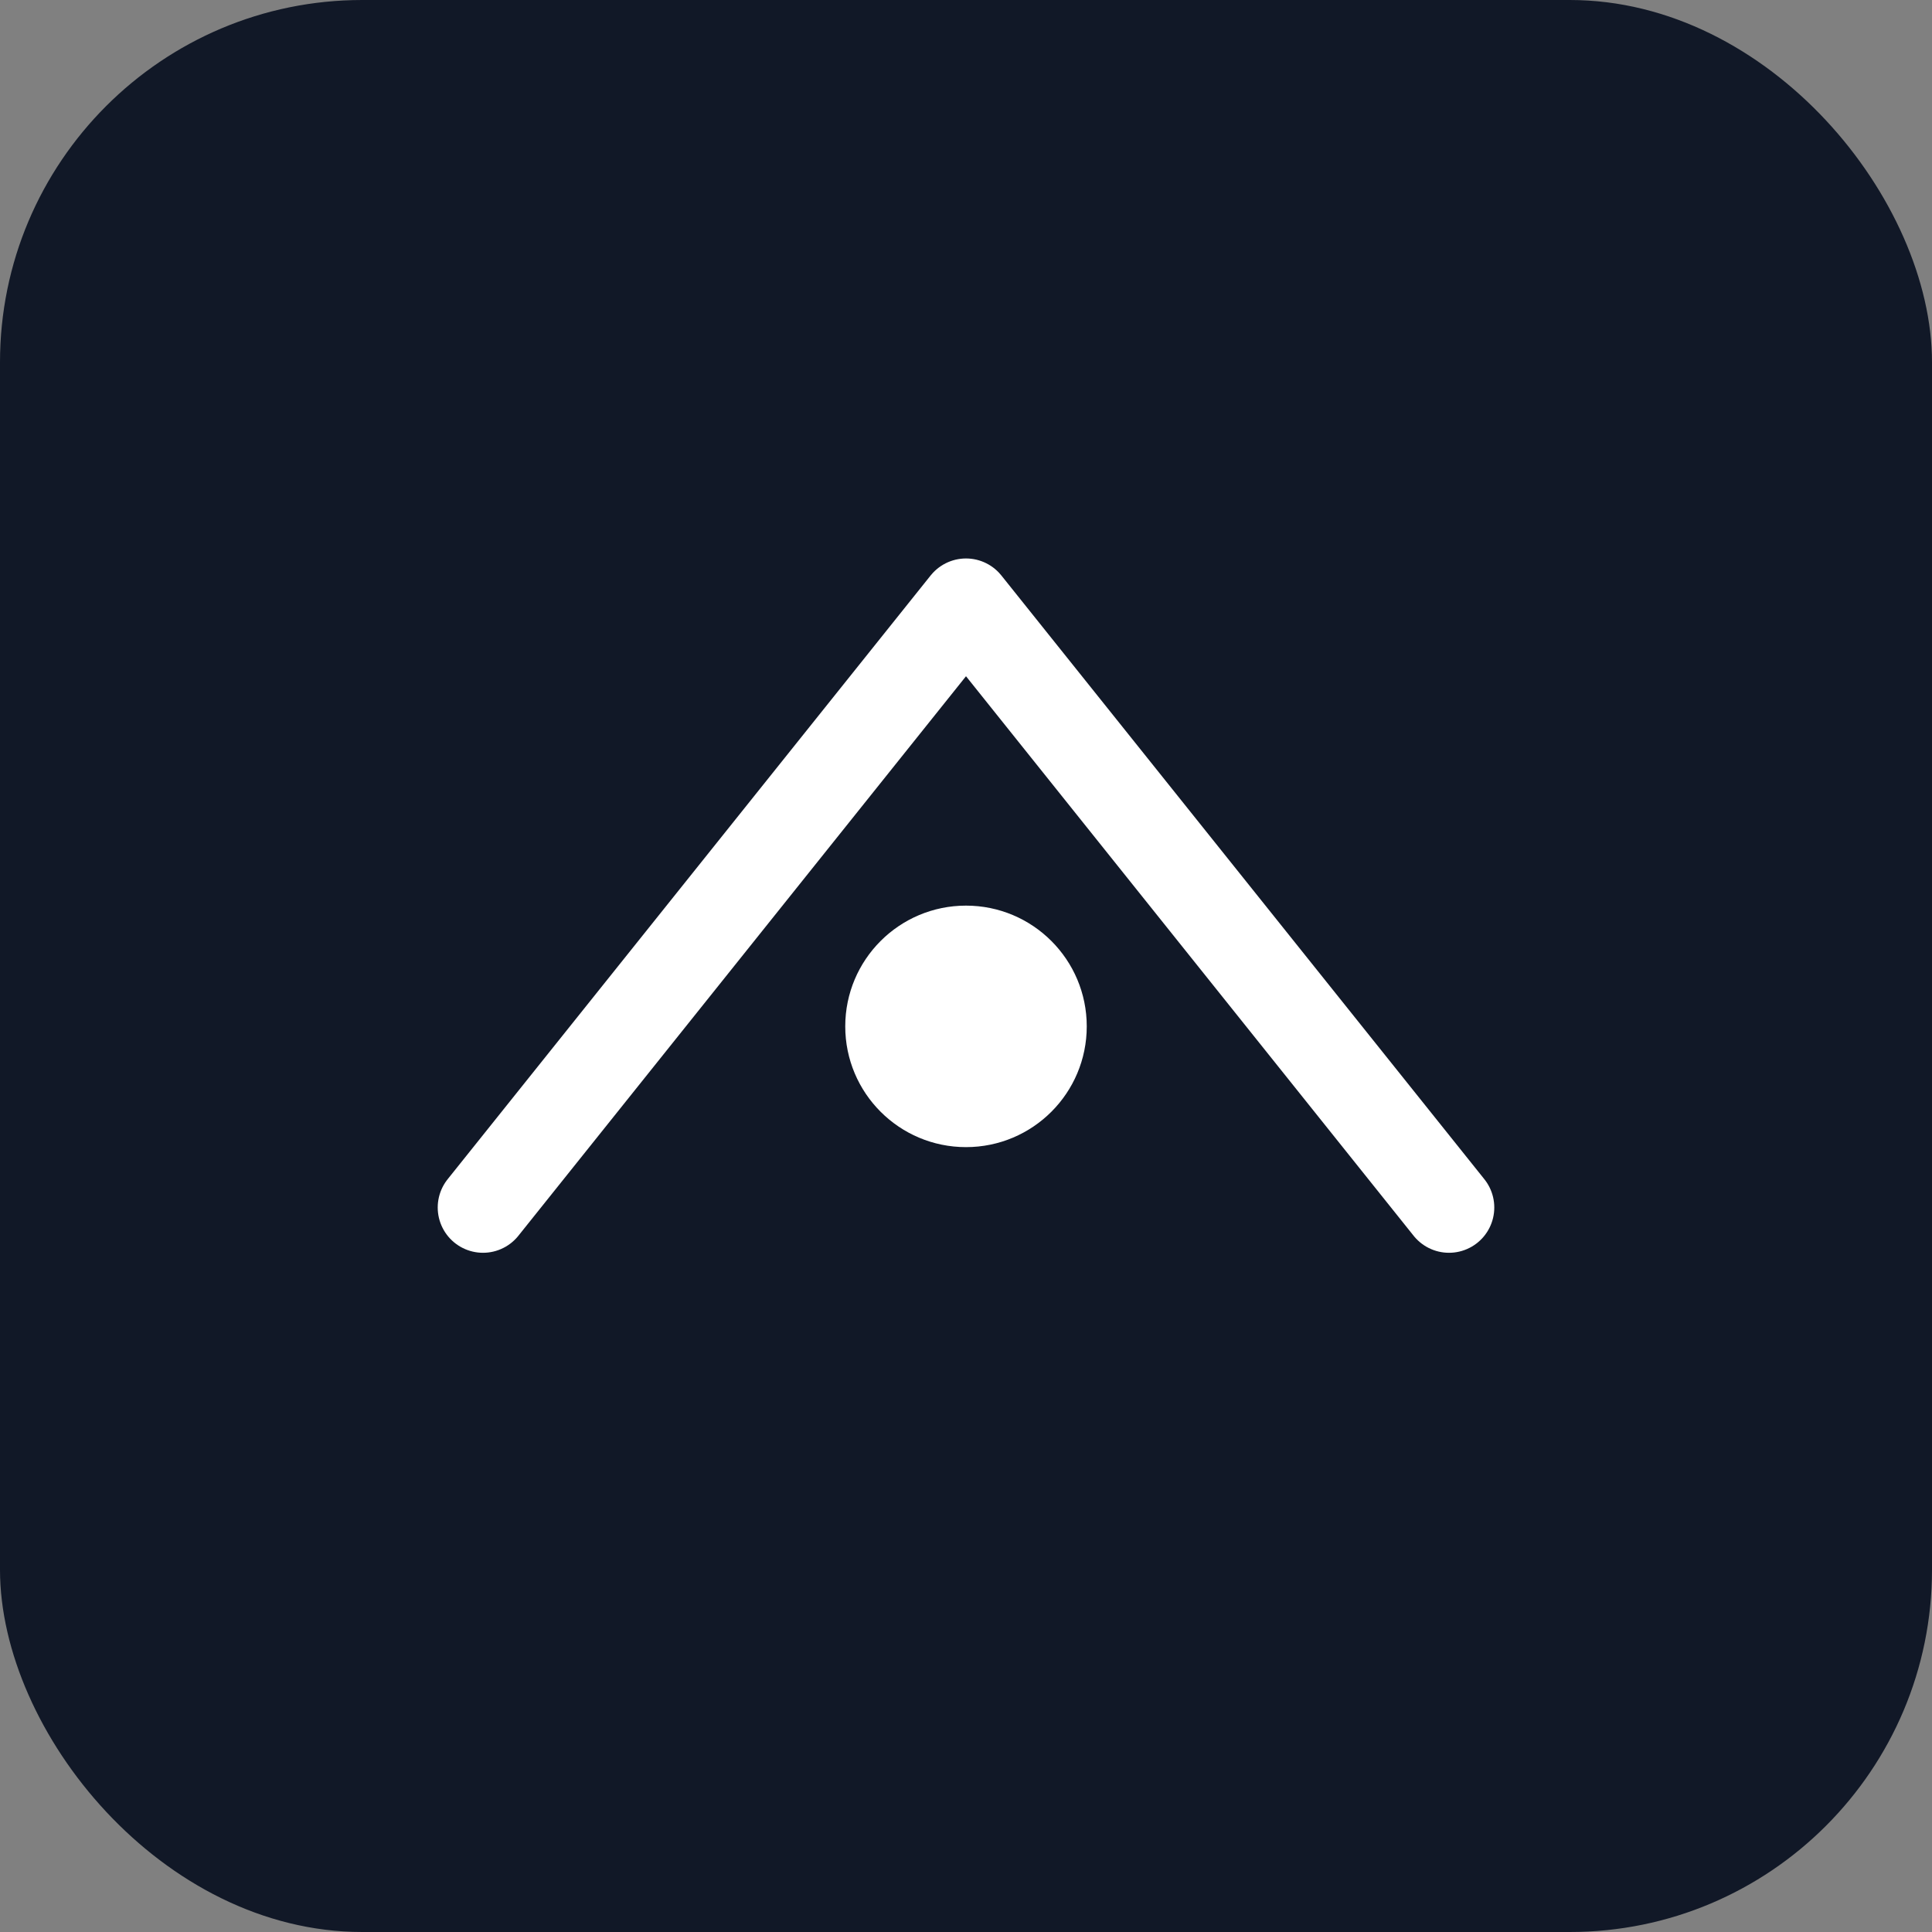
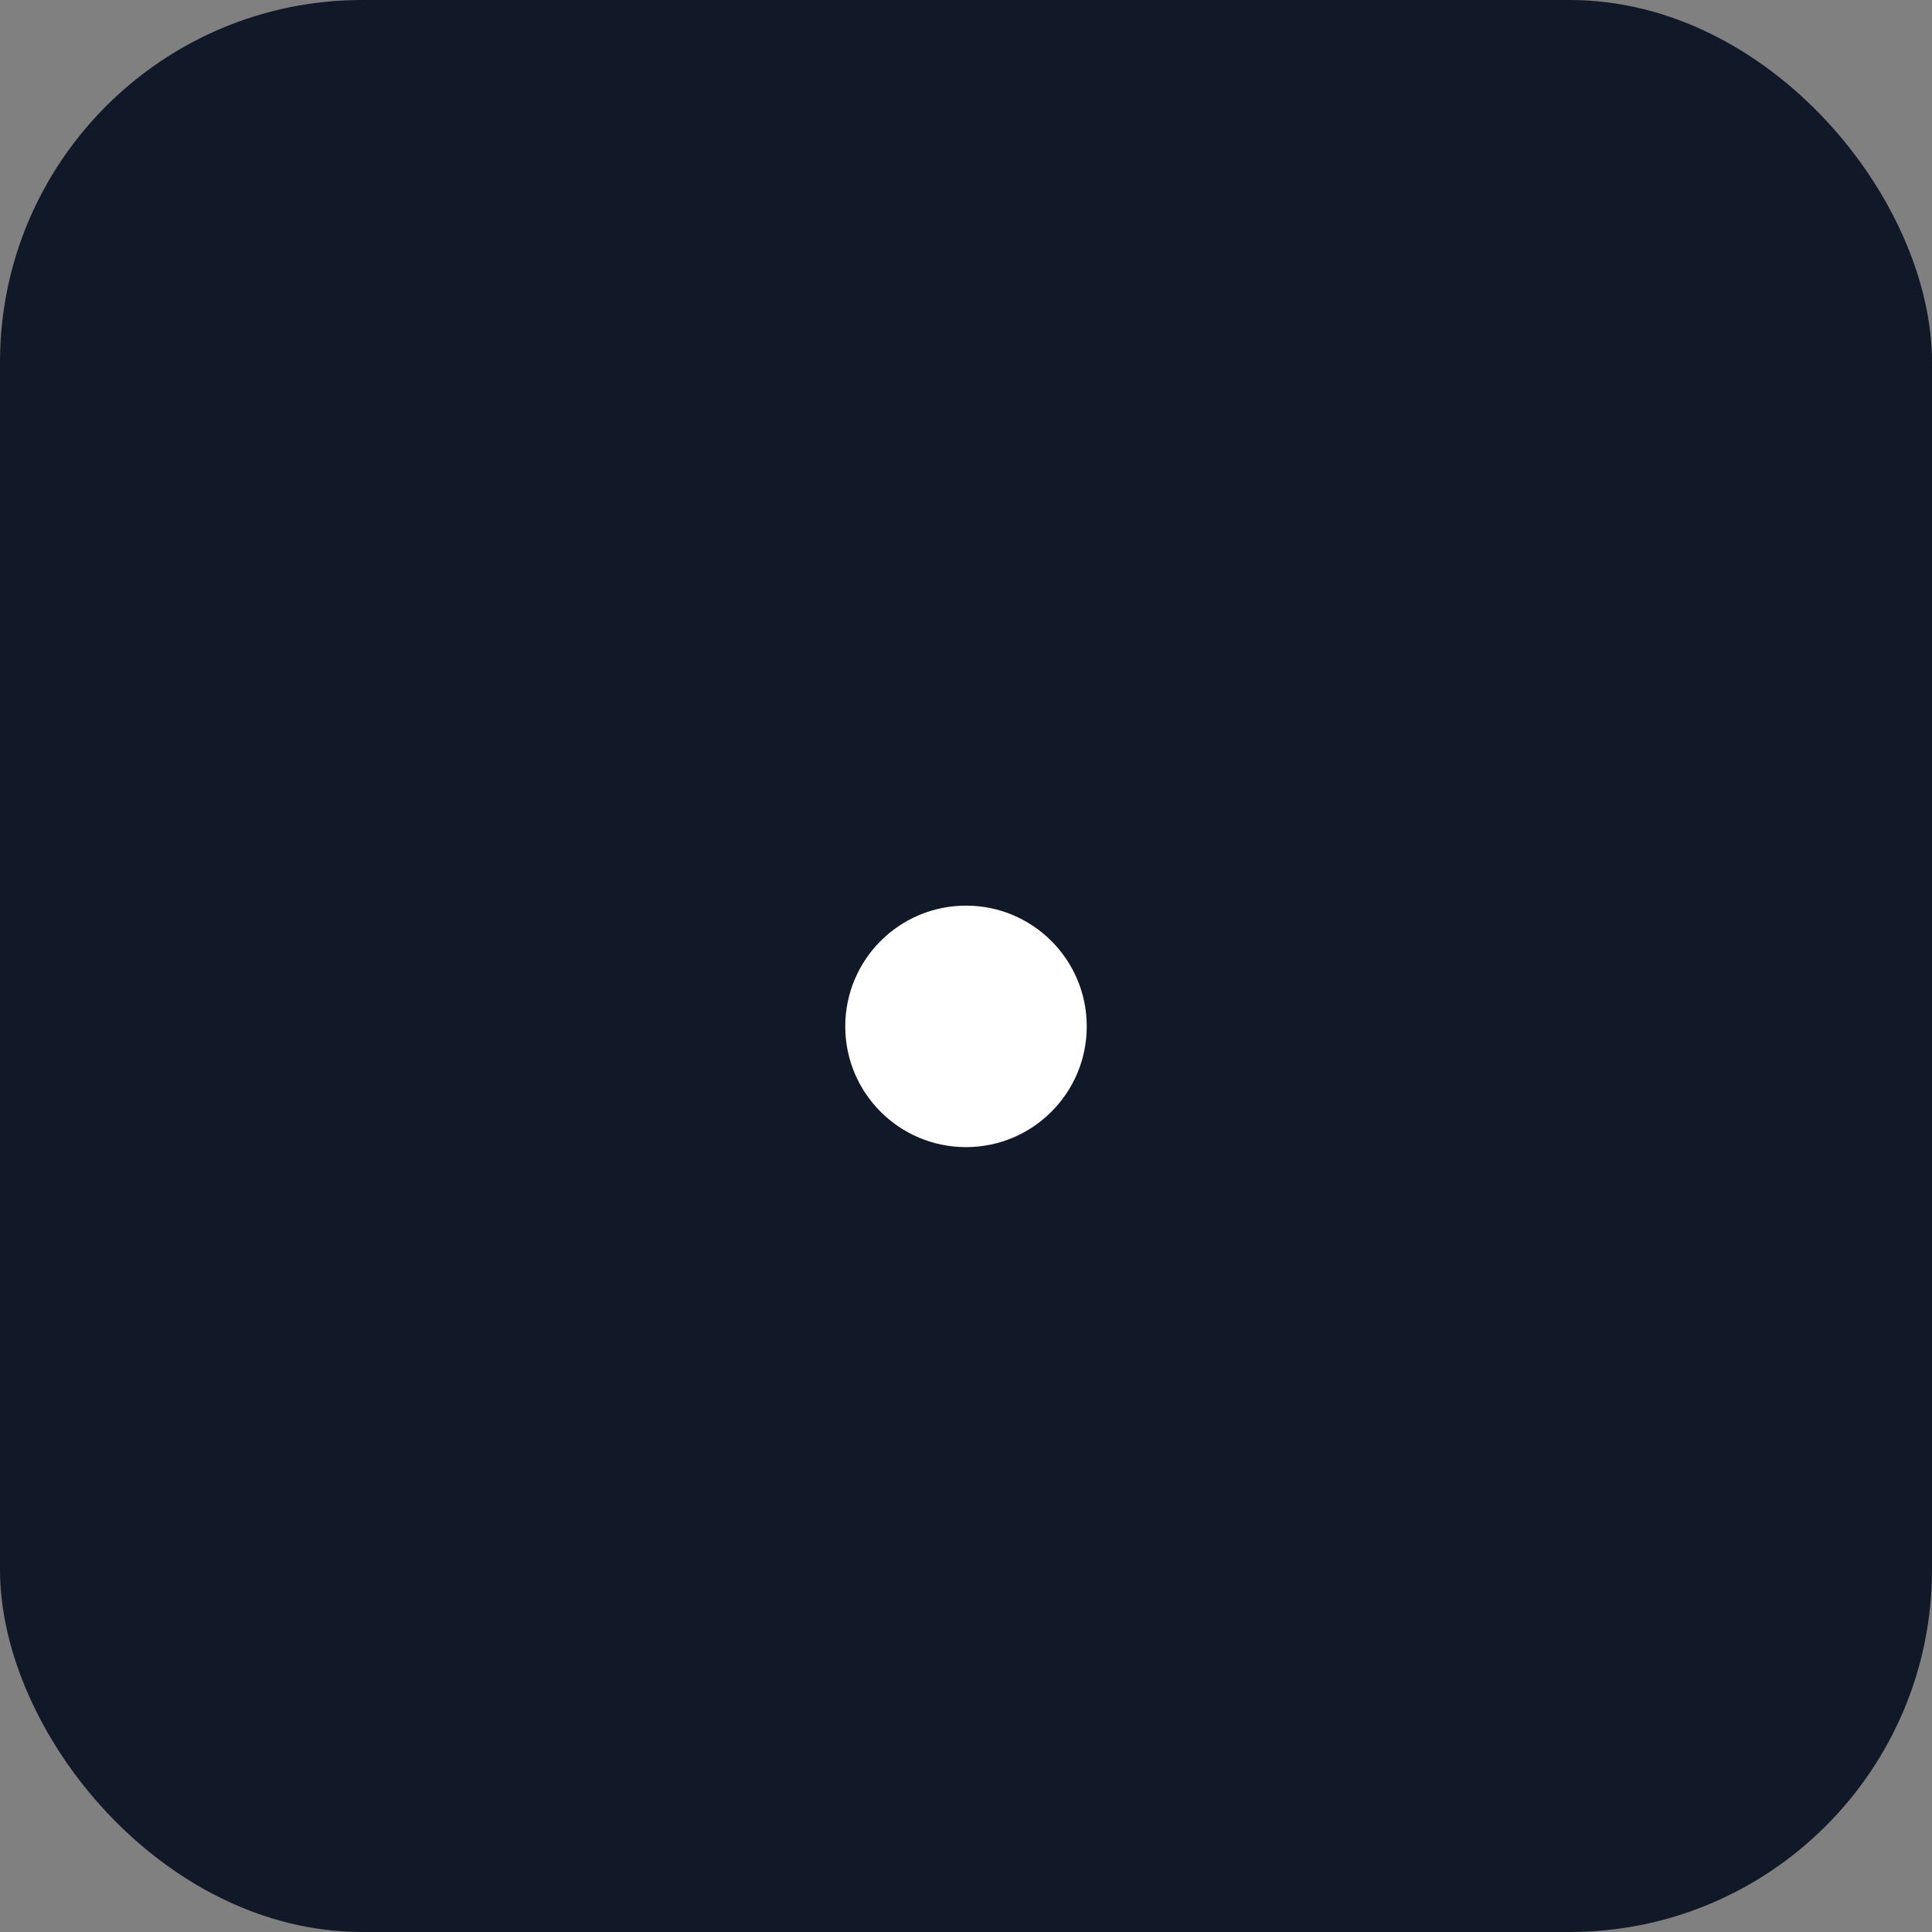
<svg xmlns="http://www.w3.org/2000/svg" width="64" height="64" viewBox="0 0 64 64" fill="none" role="img" aria-label="Eagle Caddy logo">
  <rect x="0" y="0" width="64" height="64" fill="#808080" stroke="none" />
  <rect width="64" height="64" rx="12" fill="#111827" />
-   <path d="M16 40 L32 20 L48 40" stroke="#fff" stroke-width="3" stroke-linecap="round" stroke-linejoin="round" fill="none" />
  <circle cx="32" cy="34" r="4" fill="#fff" />
</svg>